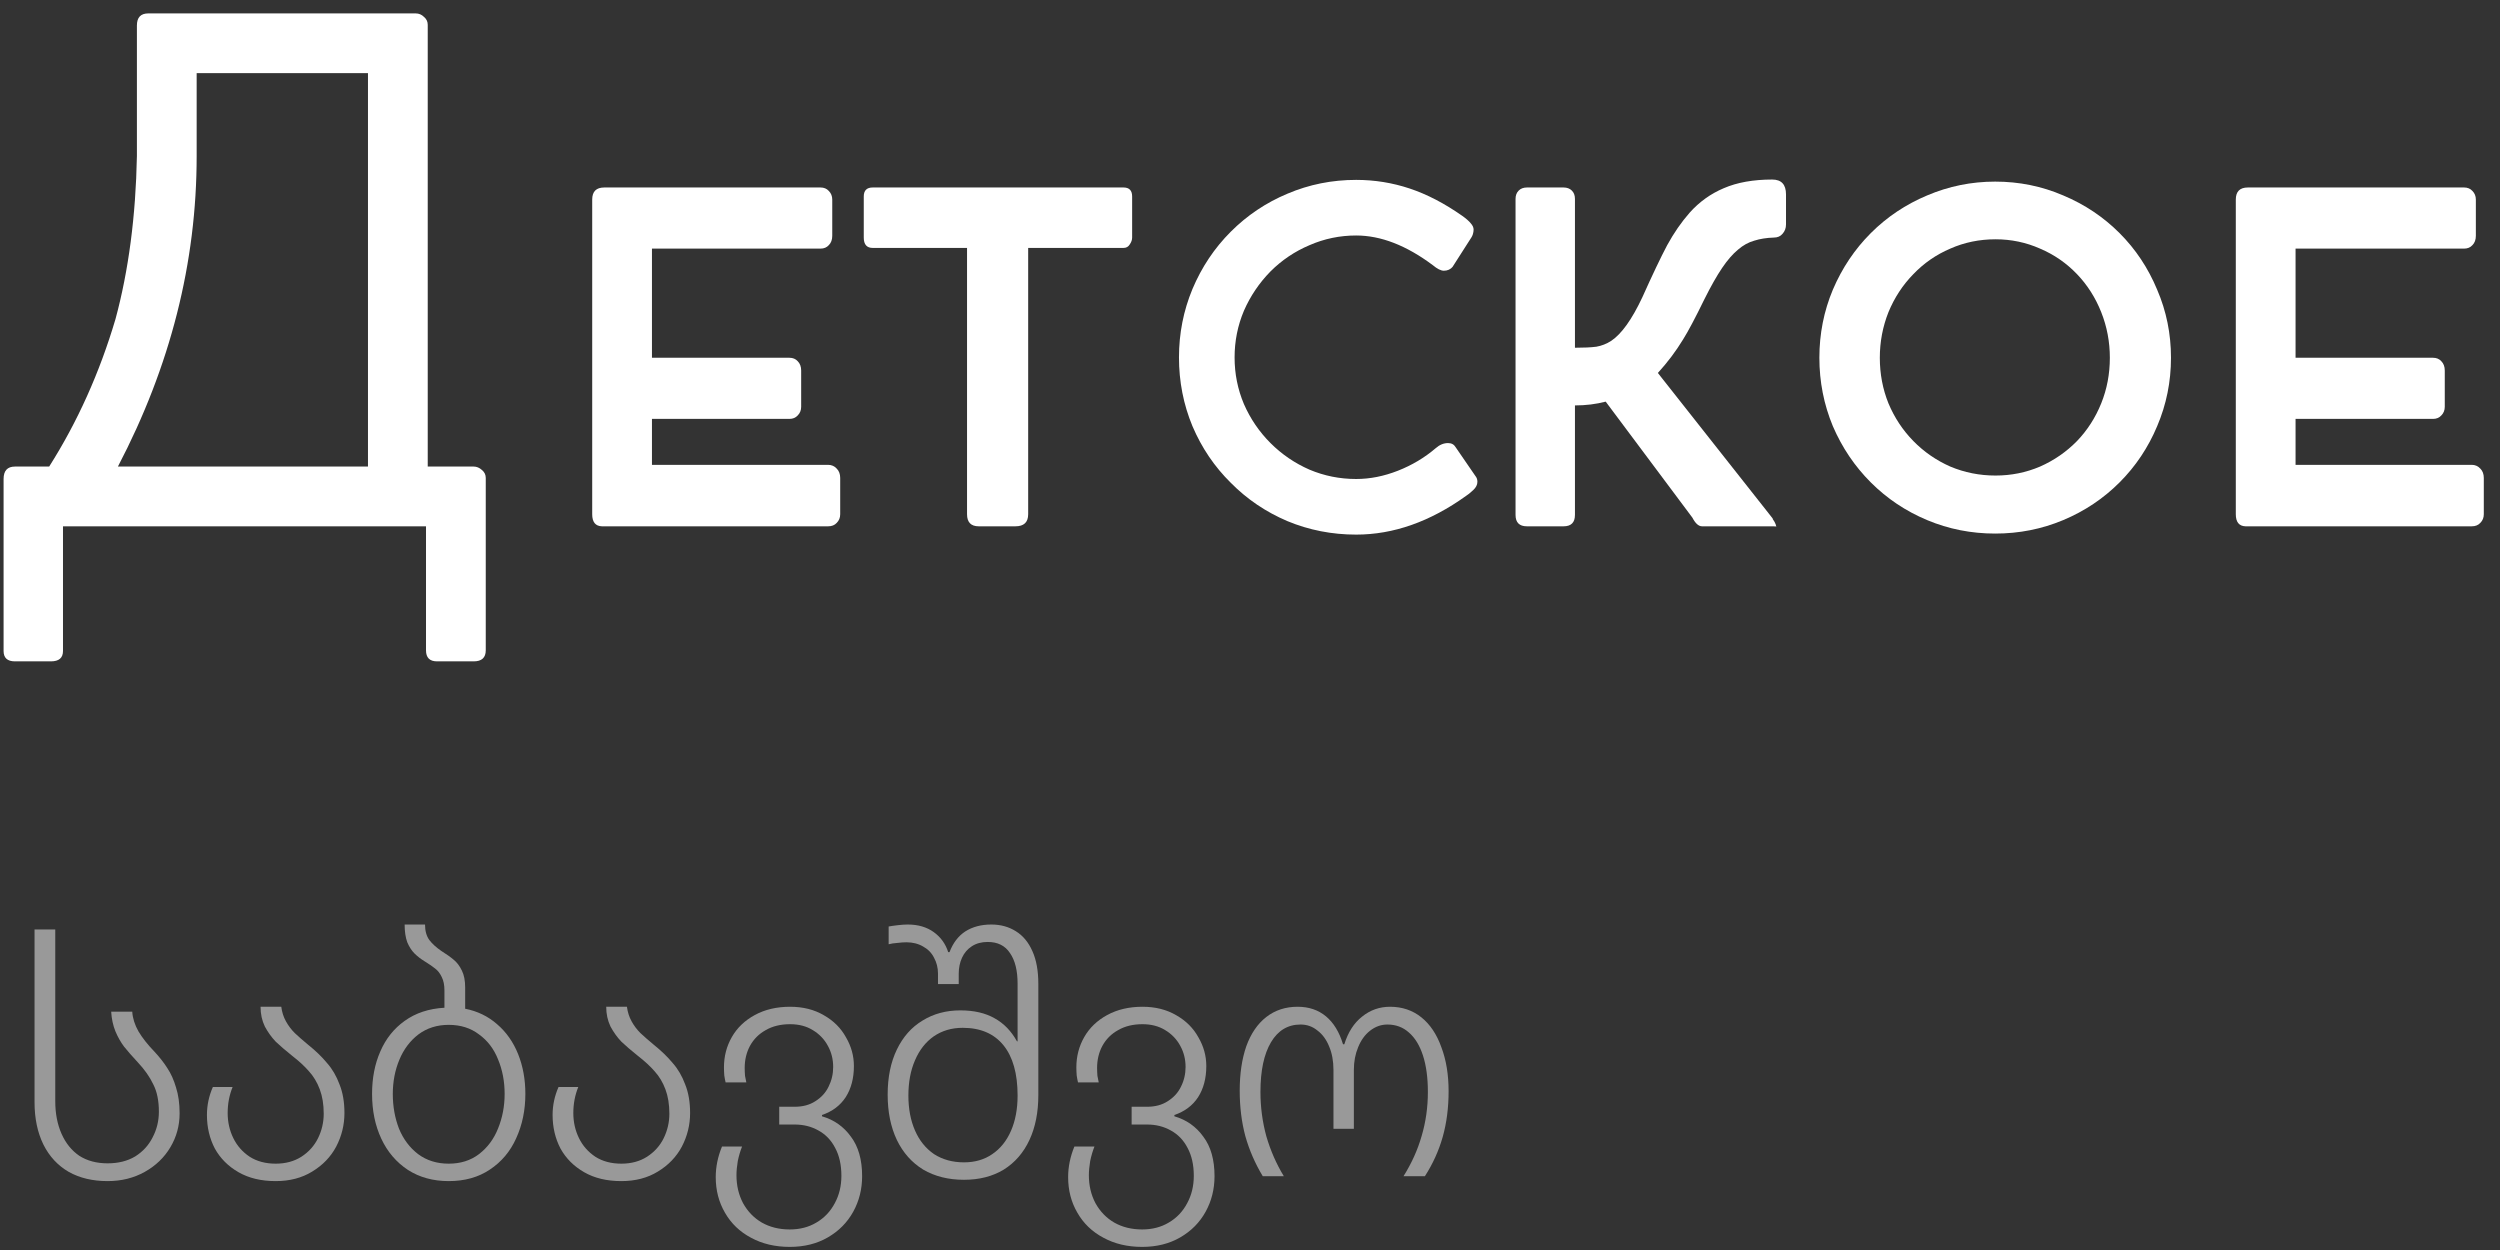
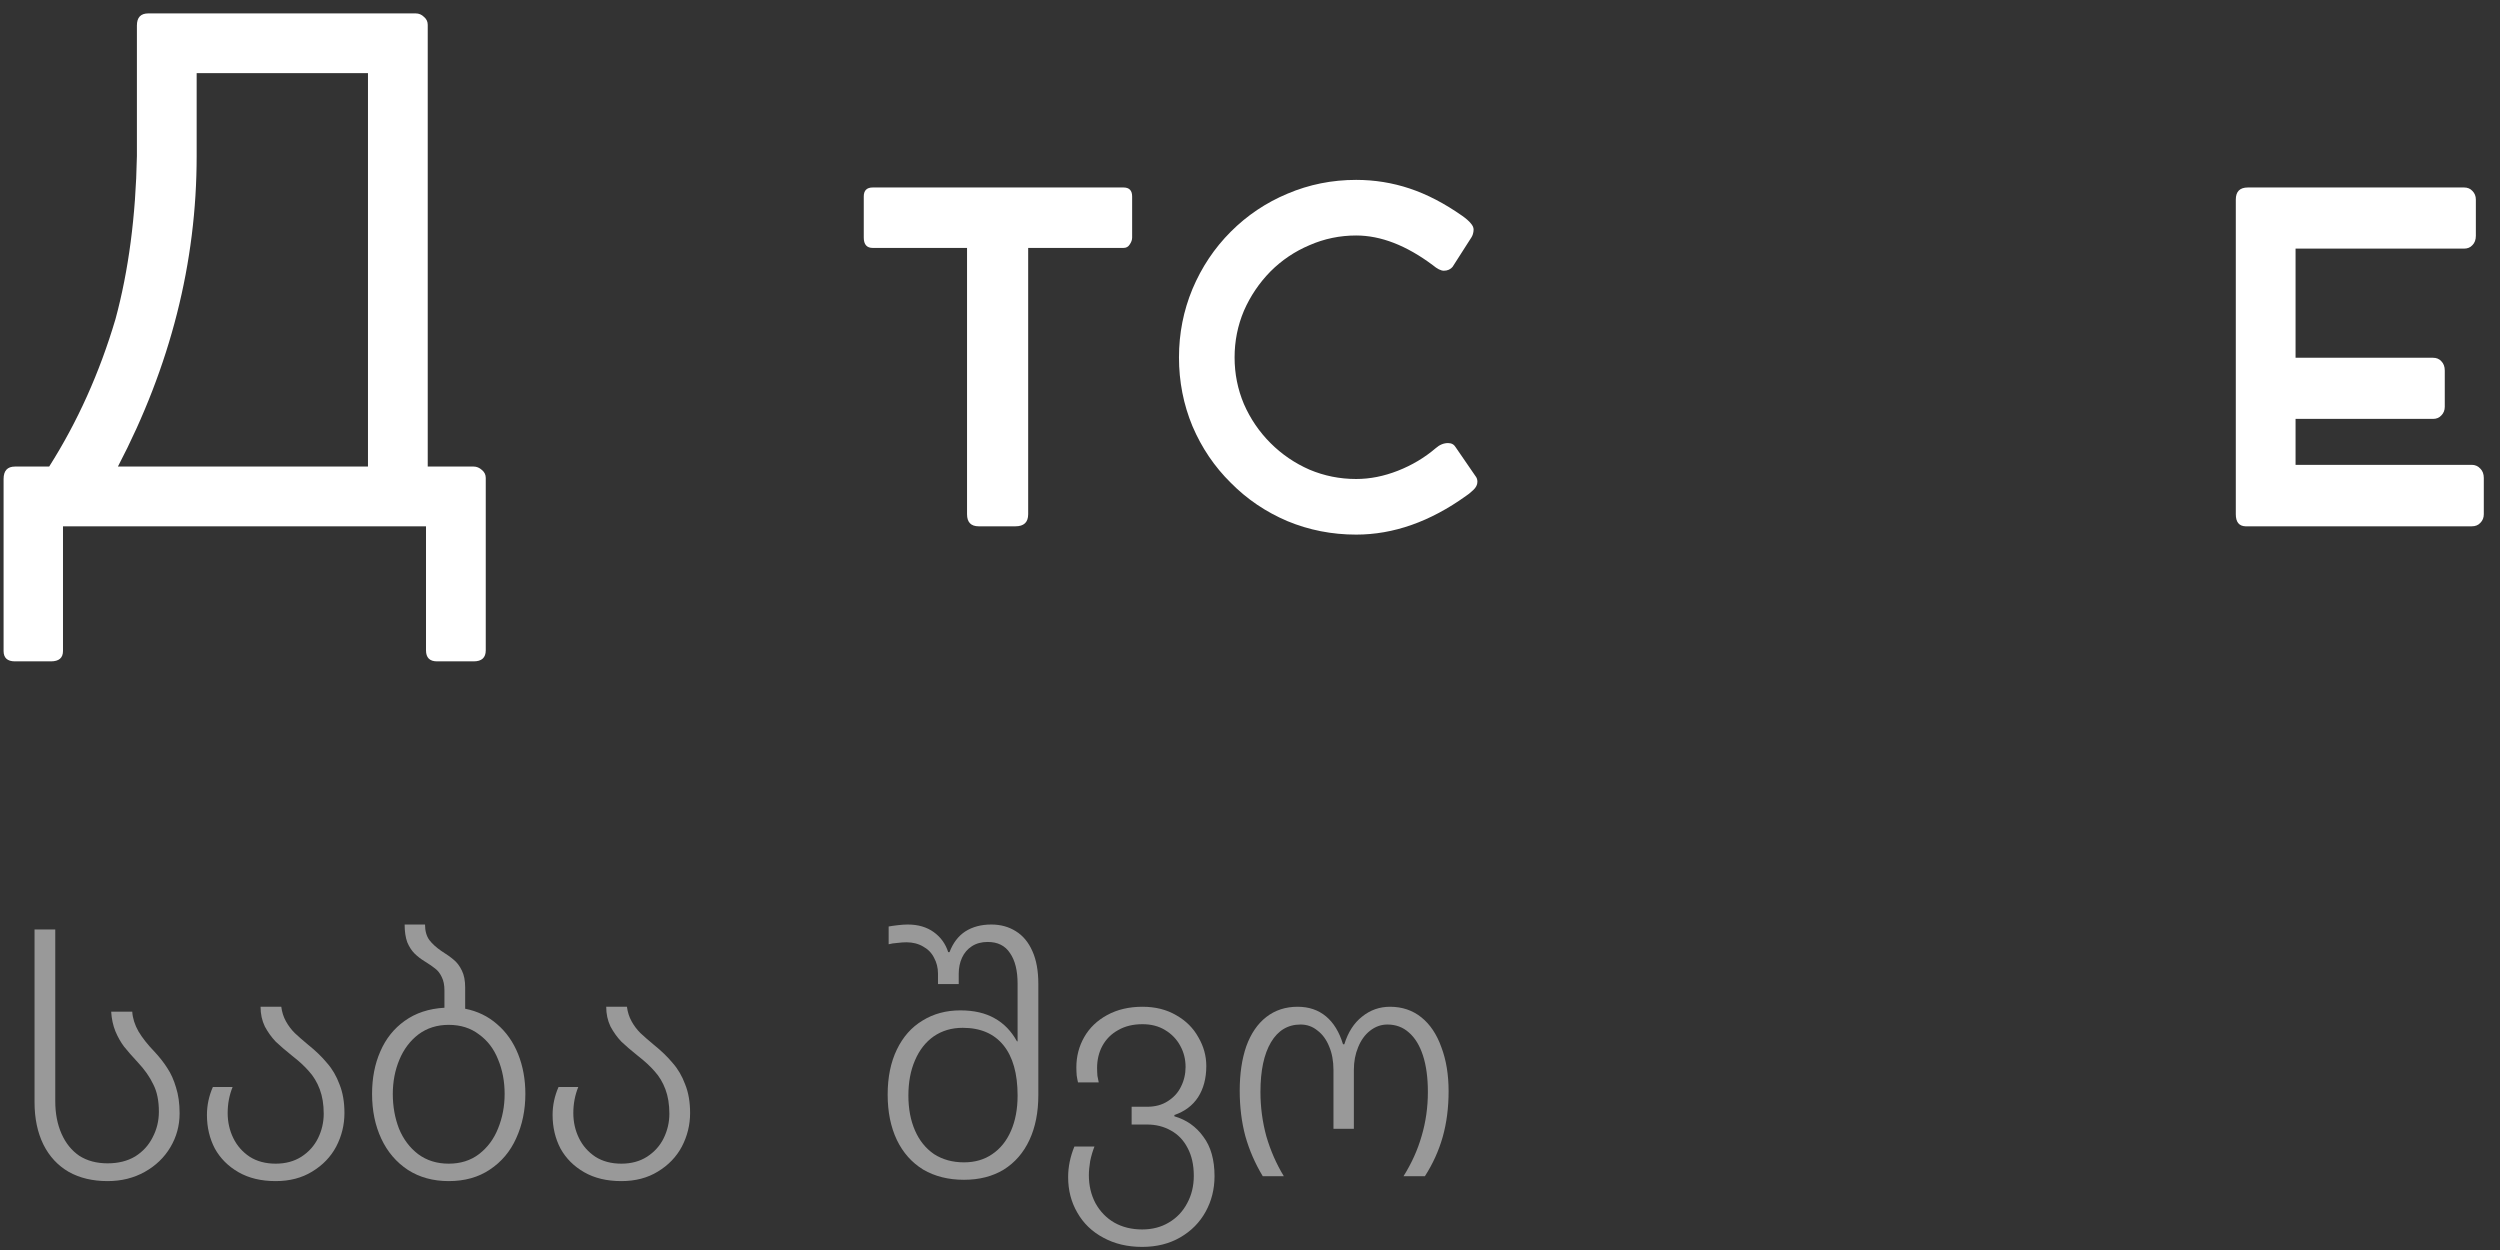
<svg xmlns="http://www.w3.org/2000/svg" width="152" height="76" viewBox="0 0 152 76" fill="none">
  <rect x="0" y="0" width="152" height="76" fill="#333333" stroke="none" />
  <path d="M139.57 15.116V21.752H147.928C148.138 21.752 148.306 21.822 148.432 21.962C148.572 22.102 148.642 22.291 148.642 22.529V24.734C148.642 24.944 148.572 25.119 148.432 25.259C148.306 25.399 148.138 25.469 147.928 25.469H139.57V28.262L150.28 28.262C150.49 28.262 150.665 28.339 150.805 28.493C150.945 28.633 151.015 28.822 151.015 29.06V31.265C151.015 31.475 150.945 31.65 150.805 31.79C150.679 31.93 150.504 32 150.28 32L136.525 32C136.133 31.986 135.937 31.741 135.937 31.265V12.134C135.937 11.644 136.182 11.399 136.672 11.399L149.818 11.399C150.028 11.399 150.196 11.469 150.322 11.609C150.462 11.749 150.532 11.924 150.532 12.134V14.339C150.532 14.577 150.462 14.766 150.322 14.906C150.196 15.046 150.028 15.116 149.818 15.116L139.57 15.116Z" fill="white" />
-   <path d="M111.437 25.91C110.891 24.594 110.618 23.208 110.618 21.752C110.618 20.296 110.891 18.917 111.437 17.615C111.997 16.299 112.767 15.151 113.747 14.171C114.727 13.191 115.868 12.428 117.17 11.882C118.486 11.322 119.865 11.042 121.307 11.042C122.763 11.042 124.142 11.322 125.444 11.882C126.746 12.428 127.887 13.191 128.867 14.171C129.847 15.151 130.61 16.299 131.156 17.615C131.716 18.917 131.996 20.296 131.996 21.752C131.996 23.208 131.716 24.594 131.156 25.91C130.61 27.212 129.847 28.353 128.867 29.333C127.887 30.313 126.746 31.076 125.444 31.622C124.142 32.168 122.763 32.441 121.307 32.441C119.851 32.441 118.472 32.168 117.17 31.622C115.868 31.076 114.727 30.313 113.747 29.333C112.767 28.353 111.997 27.212 111.437 25.91ZM114.818 18.98C114.468 19.862 114.293 20.786 114.293 21.752C114.293 22.732 114.468 23.656 114.818 24.524C115.182 25.392 115.686 26.155 116.33 26.813C116.974 27.471 117.723 27.989 118.577 28.367C119.445 28.731 120.362 28.913 121.328 28.913C122.28 28.913 123.183 28.731 124.037 28.367C124.891 27.989 125.64 27.471 126.284 26.813C126.914 26.155 127.404 25.392 127.754 24.524C128.104 23.656 128.279 22.732 128.279 21.752C128.279 20.786 128.104 19.862 127.754 18.98C127.404 18.098 126.914 17.328 126.284 16.67C125.64 15.998 124.891 15.48 124.037 15.116C123.183 14.738 122.28 14.549 121.328 14.549C120.348 14.549 119.431 14.738 118.577 15.116C117.723 15.48 116.974 15.998 116.33 16.67C115.686 17.328 115.182 18.098 114.818 18.98Z" fill="white" />
-   <path d="M95.757 31.307C95.757 31.769 95.526 32 95.064 32H92.838C92.376 32 92.145 31.769 92.145 31.307V12.092C92.145 11.882 92.209 11.714 92.335 11.588C92.46 11.462 92.629 11.399 92.838 11.399H95.064C95.275 11.399 95.442 11.462 95.569 11.588C95.695 11.714 95.757 11.882 95.757 12.092V21.143C96.303 21.143 96.737 21.122 97.059 21.08C97.382 21.024 97.683 20.905 97.963 20.723C98.593 20.303 99.222 19.421 99.853 18.077C100.469 16.705 100.973 15.648 101.365 14.906C101.771 14.164 102.226 13.506 102.73 12.932C103.318 12.274 104.011 11.777 104.809 11.441C105.621 11.091 106.601 10.916 107.749 10.916C108.309 10.916 108.589 11.217 108.589 11.819V13.646C108.589 13.87 108.519 14.059 108.379 14.213C108.253 14.367 108.078 14.444 107.854 14.444C107.406 14.458 107.007 14.521 106.657 14.633C106.307 14.731 105.978 14.913 105.67 15.179C105.348 15.445 105.026 15.816 104.704 16.292C104.382 16.768 104.025 17.398 103.633 18.182C103.073 19.33 102.639 20.149 102.331 20.639C101.897 21.353 101.386 22.032 100.798 22.676L107.791 31.538H107.77C107.868 31.678 107.931 31.79 107.959 31.874L108.001 32.021C108.001 32.007 107.917 32 107.749 32H103.486C103.276 32 103.08 31.825 102.898 31.475L97.626 24.419C97.038 24.573 96.415 24.65 95.757 24.65V31.307Z" fill="white" />
  <path d="M79.62 28.556C80.516 28.934 81.461 29.123 82.455 29.123C83.295 29.123 84.142 28.955 84.996 28.619C85.85 28.283 86.613 27.828 87.285 27.254C87.523 27.044 87.775 26.939 88.041 26.939C88.251 26.939 88.405 27.023 88.503 27.191L89.7 28.934C89.784 29.032 89.826 29.151 89.826 29.291C89.826 29.473 89.742 29.641 89.574 29.795C89.378 29.977 89.231 30.096 89.133 30.152C86.949 31.72 84.723 32.504 82.455 32.504C80.985 32.504 79.592 32.231 78.276 31.685C76.96 31.125 75.812 30.348 74.832 29.354C73.838 28.374 73.061 27.226 72.501 25.91C71.955 24.594 71.682 23.201 71.682 21.731C71.682 20.275 71.955 18.889 72.501 17.573C73.061 16.243 73.838 15.081 74.832 14.087C75.826 13.093 76.974 12.323 78.276 11.777C79.592 11.217 80.985 10.937 82.455 10.937C83.575 10.937 84.66 11.112 85.71 11.462C86.76 11.812 87.824 12.365 88.902 13.121C89.14 13.289 89.315 13.443 89.427 13.583C89.539 13.709 89.595 13.835 89.595 13.961C89.595 14.045 89.581 14.136 89.553 14.234C89.525 14.318 89.497 14.381 89.469 14.423L88.314 16.229L88.335 16.208C88.195 16.376 88.013 16.46 87.789 16.46C87.607 16.46 87.383 16.348 87.117 16.124C85.507 14.92 83.953 14.318 82.455 14.318C81.461 14.318 80.516 14.514 79.62 14.906C78.724 15.284 77.933 15.816 77.247 16.502C76.561 17.202 76.022 18 75.63 18.896C75.252 19.792 75.063 20.737 75.063 21.731C75.063 22.725 75.252 23.67 75.63 24.566C76.022 25.462 76.561 26.253 77.247 26.939C77.933 27.625 78.724 28.164 79.62 28.556Z" fill="white" />
  <path d="M53.063 15.074C52.699 15.074 52.517 14.864 52.517 14.444V11.945C52.517 11.581 52.699 11.399 53.063 11.399L68.309 11.399C68.659 11.399 68.834 11.581 68.834 11.945V14.444C68.834 14.584 68.785 14.724 68.687 14.864C68.603 15.004 68.477 15.074 68.309 15.074L62.513 15.074V31.265C62.513 31.755 62.254 32 61.736 32H59.51C59.034 32 58.796 31.755 58.796 31.265V15.074H53.063Z" fill="white" />
-   <path d="M39.639 15.116V21.752H47.997C48.207 21.752 48.375 21.822 48.501 21.962C48.641 22.102 48.711 22.291 48.711 22.529V24.734C48.711 24.944 48.641 25.119 48.501 25.259C48.375 25.399 48.207 25.469 47.997 25.469H39.639V28.262L50.349 28.262C50.559 28.262 50.734 28.339 50.874 28.493C51.014 28.633 51.084 28.822 51.084 29.06V31.265C51.084 31.475 51.014 31.65 50.874 31.79C50.748 31.93 50.573 32 50.349 32L36.594 32C36.202 31.986 36.006 31.741 36.006 31.265V12.134C36.006 11.644 36.251 11.399 36.741 11.399L49.887 11.399C50.097 11.399 50.265 11.469 50.391 11.609C50.531 11.749 50.601 11.924 50.601 12.134V14.339C50.601 14.577 50.531 14.766 50.391 14.906C50.265 15.046 50.097 15.116 49.887 15.116L39.639 15.116Z" fill="white" />
  <path d="M26.573 40.211C26.125 40.211 25.901 39.987 25.901 39.539L25.901 32L3.83 32L3.83 39.581C3.83 40.001 3.585 40.211 3.095 40.211H0.911C0.449 40.211 0.218 40.001 0.218 39.581L0.218 29.123C0.218 28.619 0.449 28.367 0.911 28.367H2.99C4.712 25.651 6.056 22.662 7.022 19.4C7.82 16.446 8.254 13.142 8.324 9.488L8.324 1.55C8.324 1.06 8.555 0.815 9.017 0.815L25.271 0.815C25.467 0.815 25.635 0.885 25.775 1.025C25.929 1.151 26.006 1.312 26.006 1.508L26.006 28.367H28.799C28.981 28.367 29.149 28.437 29.303 28.577C29.457 28.703 29.534 28.864 29.534 29.06L29.534 39.539C29.534 39.987 29.289 40.211 28.799 40.211H26.573ZM22.373 4.448L11.957 4.448L11.957 9.488C11.957 15.97 10.361 22.263 7.169 28.367L22.373 28.367L22.373 4.448Z" fill="white" />
  <path opacity="0.5" d="M86.815 66.391C86.815 65.524 86.715 64.784 86.515 64.171C86.315 63.558 86.028 63.091 85.655 62.771C85.295 62.451 84.862 62.291 84.355 62.291C83.968 62.291 83.615 62.418 83.295 62.671C82.988 62.911 82.748 63.244 82.575 63.671C82.402 64.084 82.315 64.544 82.315 65.051V68.631H81.075V65.051C81.075 64.518 80.988 64.044 80.815 63.631C80.642 63.204 80.402 62.878 80.095 62.651C79.802 62.411 79.462 62.291 79.075 62.291C78.302 62.291 77.702 62.651 77.275 63.371C76.848 64.091 76.635 65.098 76.635 66.391C76.635 67.311 76.755 68.211 76.995 69.091C77.248 69.958 77.602 70.764 78.055 71.511H76.775C76.308 70.738 75.955 69.924 75.715 69.071C75.488 68.218 75.375 67.298 75.375 66.311C75.375 65.284 75.508 64.384 75.775 63.611C76.055 62.838 76.462 62.244 76.995 61.831C77.528 61.418 78.162 61.211 78.895 61.211C79.575 61.211 80.148 61.404 80.615 61.791C81.082 62.178 81.428 62.744 81.655 63.491H81.735C81.962 62.758 82.322 62.198 82.815 61.811C83.308 61.411 83.875 61.211 84.515 61.211C85.248 61.211 85.882 61.424 86.415 61.851C86.948 62.278 87.355 62.884 87.635 63.671C87.928 64.444 88.075 65.338 88.075 66.351C88.075 67.351 87.955 68.278 87.715 69.131C87.475 69.971 87.115 70.764 86.635 71.511H85.335C85.828 70.724 86.195 69.911 86.435 69.071C86.688 68.218 86.815 67.324 86.815 66.391Z" fill="white" />
  <path opacity="0.5" d="M64.943 71.571C64.943 70.944 65.07 70.324 65.323 69.711H66.543C66.436 69.978 66.35 70.271 66.283 70.591C66.23 70.911 66.203 71.198 66.203 71.451C66.203 72.078 66.336 72.644 66.603 73.151C66.883 73.658 67.263 74.051 67.743 74.331C68.236 74.611 68.803 74.751 69.443 74.751C70.056 74.751 70.596 74.611 71.063 74.331C71.543 74.051 71.916 73.658 72.183 73.151C72.45 72.658 72.583 72.104 72.583 71.491C72.583 70.824 72.456 70.258 72.203 69.791C71.963 69.324 71.623 68.971 71.183 68.731C70.756 68.491 70.276 68.371 69.743 68.371H68.803V67.291H69.743C70.236 67.291 70.656 67.178 71.003 66.951C71.363 66.724 71.629 66.431 71.803 66.071C71.99 65.698 72.083 65.298 72.083 64.871C72.083 64.404 71.976 63.978 71.763 63.591C71.549 63.191 71.243 62.871 70.843 62.631C70.456 62.391 69.996 62.271 69.463 62.271C68.889 62.271 68.396 62.391 67.983 62.631C67.57 62.858 67.249 63.178 67.023 63.591C66.809 63.991 66.703 64.438 66.703 64.931C66.703 65.078 66.71 65.238 66.723 65.411C66.749 65.571 66.776 65.704 66.803 65.811H65.543C65.516 65.704 65.49 65.564 65.463 65.391C65.45 65.218 65.443 65.051 65.443 64.891C65.443 64.224 65.603 63.611 65.923 63.051C66.243 62.491 66.71 62.044 67.323 61.711C67.936 61.378 68.65 61.211 69.463 61.211C70.249 61.211 70.936 61.384 71.523 61.731C72.109 62.064 72.556 62.511 72.863 63.071C73.183 63.618 73.343 64.198 73.343 64.811C73.343 65.558 73.176 66.191 72.843 66.711C72.51 67.218 72.029 67.578 71.403 67.791V67.871C72.136 68.084 72.723 68.498 73.163 69.111C73.616 69.711 73.843 70.511 73.843 71.511C73.843 72.298 73.663 73.018 73.303 73.671C72.943 74.324 72.43 74.844 71.763 75.231C71.096 75.618 70.323 75.811 69.443 75.811C68.549 75.811 67.763 75.624 67.083 75.251C66.403 74.891 65.876 74.384 65.503 73.731C65.129 73.091 64.943 72.371 64.943 71.571Z" fill="white" />
  <path opacity="0.5" d="M57.65 57.891H57.73C57.943 57.331 58.263 56.911 58.69 56.631C59.13 56.351 59.656 56.211 60.27 56.211C60.83 56.211 61.323 56.344 61.75 56.611C62.19 56.878 62.53 57.284 62.77 57.831C63.01 58.364 63.13 59.024 63.13 59.811V66.591C63.13 67.631 62.95 68.538 62.59 69.311C62.23 70.084 61.71 70.684 61.03 71.111C60.35 71.524 59.543 71.731 58.61 71.731C57.663 71.731 56.836 71.524 56.13 71.111C55.436 70.684 54.903 70.084 54.53 69.311C54.156 68.524 53.97 67.604 53.97 66.551C53.97 65.498 54.156 64.584 54.53 63.811C54.903 63.038 55.423 62.451 56.09 62.051C56.756 61.638 57.523 61.431 58.39 61.431C59.216 61.431 59.91 61.591 60.47 61.911C61.03 62.218 61.483 62.684 61.83 63.311H61.87V59.811C61.87 59.011 61.716 58.391 61.41 57.951C61.116 57.498 60.663 57.271 60.05 57.271C59.676 57.271 59.356 57.358 59.09 57.531C58.823 57.704 58.623 57.938 58.49 58.231C58.356 58.524 58.29 58.851 58.29 59.211V59.831H57.03V59.191C57.03 58.844 56.95 58.524 56.79 58.231C56.643 57.938 56.423 57.711 56.13 57.551C55.836 57.378 55.496 57.291 55.11 57.291C54.95 57.291 54.763 57.304 54.55 57.331C54.35 57.344 54.176 57.371 54.03 57.411V56.331C54.176 56.304 54.363 56.278 54.59 56.251C54.816 56.224 55.016 56.211 55.19 56.211C55.816 56.211 56.343 56.364 56.77 56.671C57.196 56.978 57.49 57.384 57.65 57.891ZM61.87 66.611C61.87 65.278 61.583 64.258 61.01 63.551C60.436 62.844 59.61 62.491 58.53 62.491C57.863 62.491 57.276 62.664 56.77 63.011C56.276 63.358 55.896 63.844 55.63 64.471C55.363 65.084 55.23 65.798 55.23 66.611C55.23 67.411 55.363 68.118 55.63 68.731C55.896 69.344 56.283 69.824 56.79 70.171C57.31 70.504 57.916 70.671 58.61 70.671C59.276 70.671 59.85 70.504 60.33 70.171C60.823 69.838 61.203 69.364 61.47 68.751C61.736 68.138 61.87 67.424 61.87 66.611Z" fill="white" />
-   <path opacity="0.5" d="M43.517 71.571C43.517 70.944 43.644 70.324 43.897 69.711H45.117C45.01 69.978 44.924 70.271 44.857 70.591C44.804 70.911 44.777 71.198 44.777 71.451C44.777 72.078 44.91 72.644 45.177 73.151C45.457 73.658 45.837 74.051 46.317 74.331C46.81 74.611 47.377 74.751 48.017 74.751C48.63 74.751 49.17 74.611 49.637 74.331C50.117 74.051 50.49 73.658 50.757 73.151C51.024 72.658 51.157 72.104 51.157 71.491C51.157 70.824 51.03 70.258 50.777 69.791C50.537 69.324 50.197 68.971 49.757 68.731C49.33 68.491 48.85 68.371 48.317 68.371H47.377V67.291H48.317C48.81 67.291 49.23 67.178 49.577 66.951C49.937 66.724 50.204 66.431 50.377 66.071C50.564 65.698 50.657 65.298 50.657 64.871C50.657 64.404 50.55 63.978 50.337 63.591C50.124 63.191 49.817 62.871 49.417 62.631C49.03 62.391 48.57 62.271 48.037 62.271C47.464 62.271 46.97 62.391 46.557 62.631C46.144 62.858 45.824 63.178 45.597 63.591C45.384 63.991 45.277 64.438 45.277 64.931C45.277 65.078 45.284 65.238 45.297 65.411C45.324 65.571 45.35 65.704 45.377 65.811H44.117C44.09 65.704 44.064 65.564 44.037 65.391C44.024 65.218 44.017 65.051 44.017 64.891C44.017 64.224 44.177 63.611 44.497 63.051C44.817 62.491 45.284 62.044 45.897 61.711C46.51 61.378 47.224 61.211 48.037 61.211C48.824 61.211 49.51 61.384 50.097 61.731C50.684 62.064 51.13 62.511 51.437 63.071C51.757 63.618 51.917 64.198 51.917 64.811C51.917 65.558 51.75 66.191 51.417 66.711C51.084 67.218 50.604 67.578 49.977 67.791V67.871C50.71 68.084 51.297 68.498 51.737 69.111C52.19 69.711 52.417 70.511 52.417 71.511C52.417 72.298 52.237 73.018 51.877 73.671C51.517 74.324 51.004 74.844 50.337 75.231C49.67 75.618 48.897 75.811 48.017 75.811C47.124 75.811 46.337 75.624 45.657 75.251C44.977 74.891 44.45 74.384 44.077 73.731C43.704 73.091 43.517 72.371 43.517 71.571Z" fill="white" />
  <path opacity="0.5" d="M33.598 67.791C33.598 67.204 33.718 66.638 33.958 66.091H35.158C34.958 66.584 34.858 67.111 34.858 67.671C34.858 68.218 34.971 68.724 35.198 69.191C35.424 69.658 35.758 70.038 36.198 70.331C36.638 70.611 37.164 70.751 37.778 70.751C38.378 70.751 38.898 70.611 39.338 70.331C39.791 70.038 40.131 69.658 40.358 69.191C40.584 68.724 40.698 68.231 40.698 67.711C40.698 67.151 40.618 66.658 40.458 66.231C40.298 65.804 40.078 65.438 39.798 65.131C39.531 64.824 39.191 64.511 38.778 64.191C38.378 63.871 38.044 63.584 37.778 63.331C37.524 63.064 37.304 62.758 37.118 62.411C36.944 62.051 36.858 61.651 36.858 61.211H38.118C38.158 61.531 38.251 61.824 38.398 62.091C38.544 62.358 38.724 62.598 38.938 62.811C39.151 63.011 39.418 63.244 39.738 63.511C40.204 63.884 40.591 64.258 40.898 64.631C41.218 64.991 41.471 65.424 41.658 65.931C41.858 66.424 41.958 67.004 41.958 67.671C41.958 68.391 41.791 69.071 41.458 69.711C41.124 70.338 40.638 70.844 39.998 71.231C39.371 71.618 38.631 71.811 37.778 71.811C36.898 71.811 36.144 71.631 35.518 71.271C34.891 70.911 34.411 70.431 34.078 69.831C33.758 69.218 33.598 68.538 33.598 67.791Z" fill="white" />
  <path opacity="0.5" d="M22.622 66.511C22.622 65.551 22.788 64.691 23.122 63.931C23.455 63.158 23.948 62.538 24.602 62.071C25.268 61.591 26.075 61.324 27.022 61.271V60.211C27.022 59.891 26.968 59.624 26.862 59.411C26.755 59.184 26.622 59.011 26.462 58.891C26.315 58.771 26.102 58.624 25.822 58.451C25.582 58.304 25.375 58.144 25.202 57.971C25.028 57.798 24.882 57.571 24.762 57.291C24.655 56.998 24.602 56.638 24.602 56.211H25.842C25.842 56.598 25.928 56.911 26.102 57.151C26.275 57.378 26.515 57.598 26.822 57.811C27.142 58.011 27.395 58.191 27.582 58.351C27.782 58.511 27.948 58.731 28.082 59.011C28.215 59.278 28.282 59.618 28.282 60.031V61.331C29.028 61.478 29.675 61.791 30.222 62.271C30.782 62.751 31.208 63.358 31.502 64.091C31.795 64.824 31.942 65.631 31.942 66.511C31.942 67.498 31.755 68.398 31.382 69.211C31.022 70.011 30.488 70.644 29.782 71.111C29.088 71.578 28.255 71.811 27.282 71.811C26.335 71.811 25.508 71.584 24.802 71.131C24.095 70.664 23.555 70.031 23.182 69.231C22.808 68.431 22.622 67.524 22.622 66.511ZM30.682 66.511C30.682 65.751 30.548 65.051 30.282 64.411C30.028 63.771 29.642 63.264 29.122 62.891C28.615 62.504 28.002 62.311 27.282 62.311C26.575 62.311 25.962 62.504 25.442 62.891C24.935 63.278 24.548 63.791 24.282 64.431C24.015 65.071 23.882 65.764 23.882 66.511C23.882 67.271 24.008 67.978 24.262 68.631C24.528 69.271 24.915 69.784 25.422 70.171C25.942 70.558 26.562 70.751 27.282 70.751C28.002 70.751 28.615 70.558 29.122 70.171C29.642 69.771 30.028 69.251 30.282 68.611C30.548 67.958 30.682 67.258 30.682 66.511Z" fill="white" />
  <path opacity="0.5" d="M12.582 67.791C12.582 67.204 12.702 66.638 12.942 66.091H14.142C13.942 66.584 13.842 67.111 13.842 67.671C13.842 68.218 13.955 68.724 14.182 69.191C14.409 69.658 14.742 70.038 15.182 70.331C15.622 70.611 16.149 70.751 16.762 70.751C17.362 70.751 17.882 70.611 18.322 70.331C18.775 70.038 19.115 69.658 19.342 69.191C19.569 68.724 19.682 68.231 19.682 67.711C19.682 67.151 19.602 66.658 19.442 66.231C19.282 65.804 19.062 65.438 18.782 65.131C18.515 64.824 18.175 64.511 17.762 64.191C17.362 63.871 17.029 63.584 16.762 63.331C16.509 63.064 16.289 62.758 16.102 62.411C15.929 62.051 15.842 61.651 15.842 61.211H17.102C17.142 61.531 17.235 61.824 17.382 62.091C17.529 62.358 17.709 62.598 17.922 62.811C18.135 63.011 18.402 63.244 18.722 63.511C19.189 63.884 19.575 64.258 19.882 64.631C20.202 64.991 20.455 65.424 20.642 65.931C20.842 66.424 20.942 67.004 20.942 67.671C20.942 68.391 20.775 69.071 20.442 69.711C20.109 70.338 19.622 70.844 18.982 71.231C18.355 71.618 17.615 71.811 16.762 71.811C15.882 71.811 15.129 71.631 14.502 71.271C13.875 70.911 13.395 70.431 13.062 69.831C12.742 69.218 12.582 68.538 12.582 67.791Z" fill="white" />
  <path opacity="0.5" d="M2.1 67.011V56.511H3.36V66.951C3.36 67.698 3.487 68.358 3.74 68.931C3.993 69.504 4.353 69.951 4.82 70.271C5.3 70.578 5.873 70.731 6.54 70.731C7.193 70.731 7.753 70.591 8.22 70.311C8.687 70.018 9.04 69.631 9.28 69.151C9.533 68.671 9.66 68.151 9.66 67.591C9.66 66.924 9.547 66.371 9.32 65.931C9.107 65.478 8.793 65.031 8.38 64.591C8.033 64.218 7.753 63.898 7.54 63.631C7.34 63.364 7.167 63.058 7.02 62.711C6.873 62.351 6.787 61.951 6.76 61.511H8.04C8.067 61.911 8.193 62.311 8.42 62.711C8.66 63.111 8.987 63.524 9.4 63.951C9.72 64.298 9.98 64.631 10.18 64.951C10.393 65.271 10.567 65.658 10.7 66.111C10.847 66.564 10.92 67.091 10.92 67.691C10.92 68.438 10.733 69.124 10.36 69.751C9.987 70.378 9.467 70.878 8.8 71.251C8.133 71.624 7.38 71.811 6.54 71.811C5.633 71.811 4.847 71.624 4.18 71.251C3.513 70.864 3 70.311 2.64 69.591C2.28 68.858 2.1 67.998 2.1 67.011Z" fill="white" />
</svg>